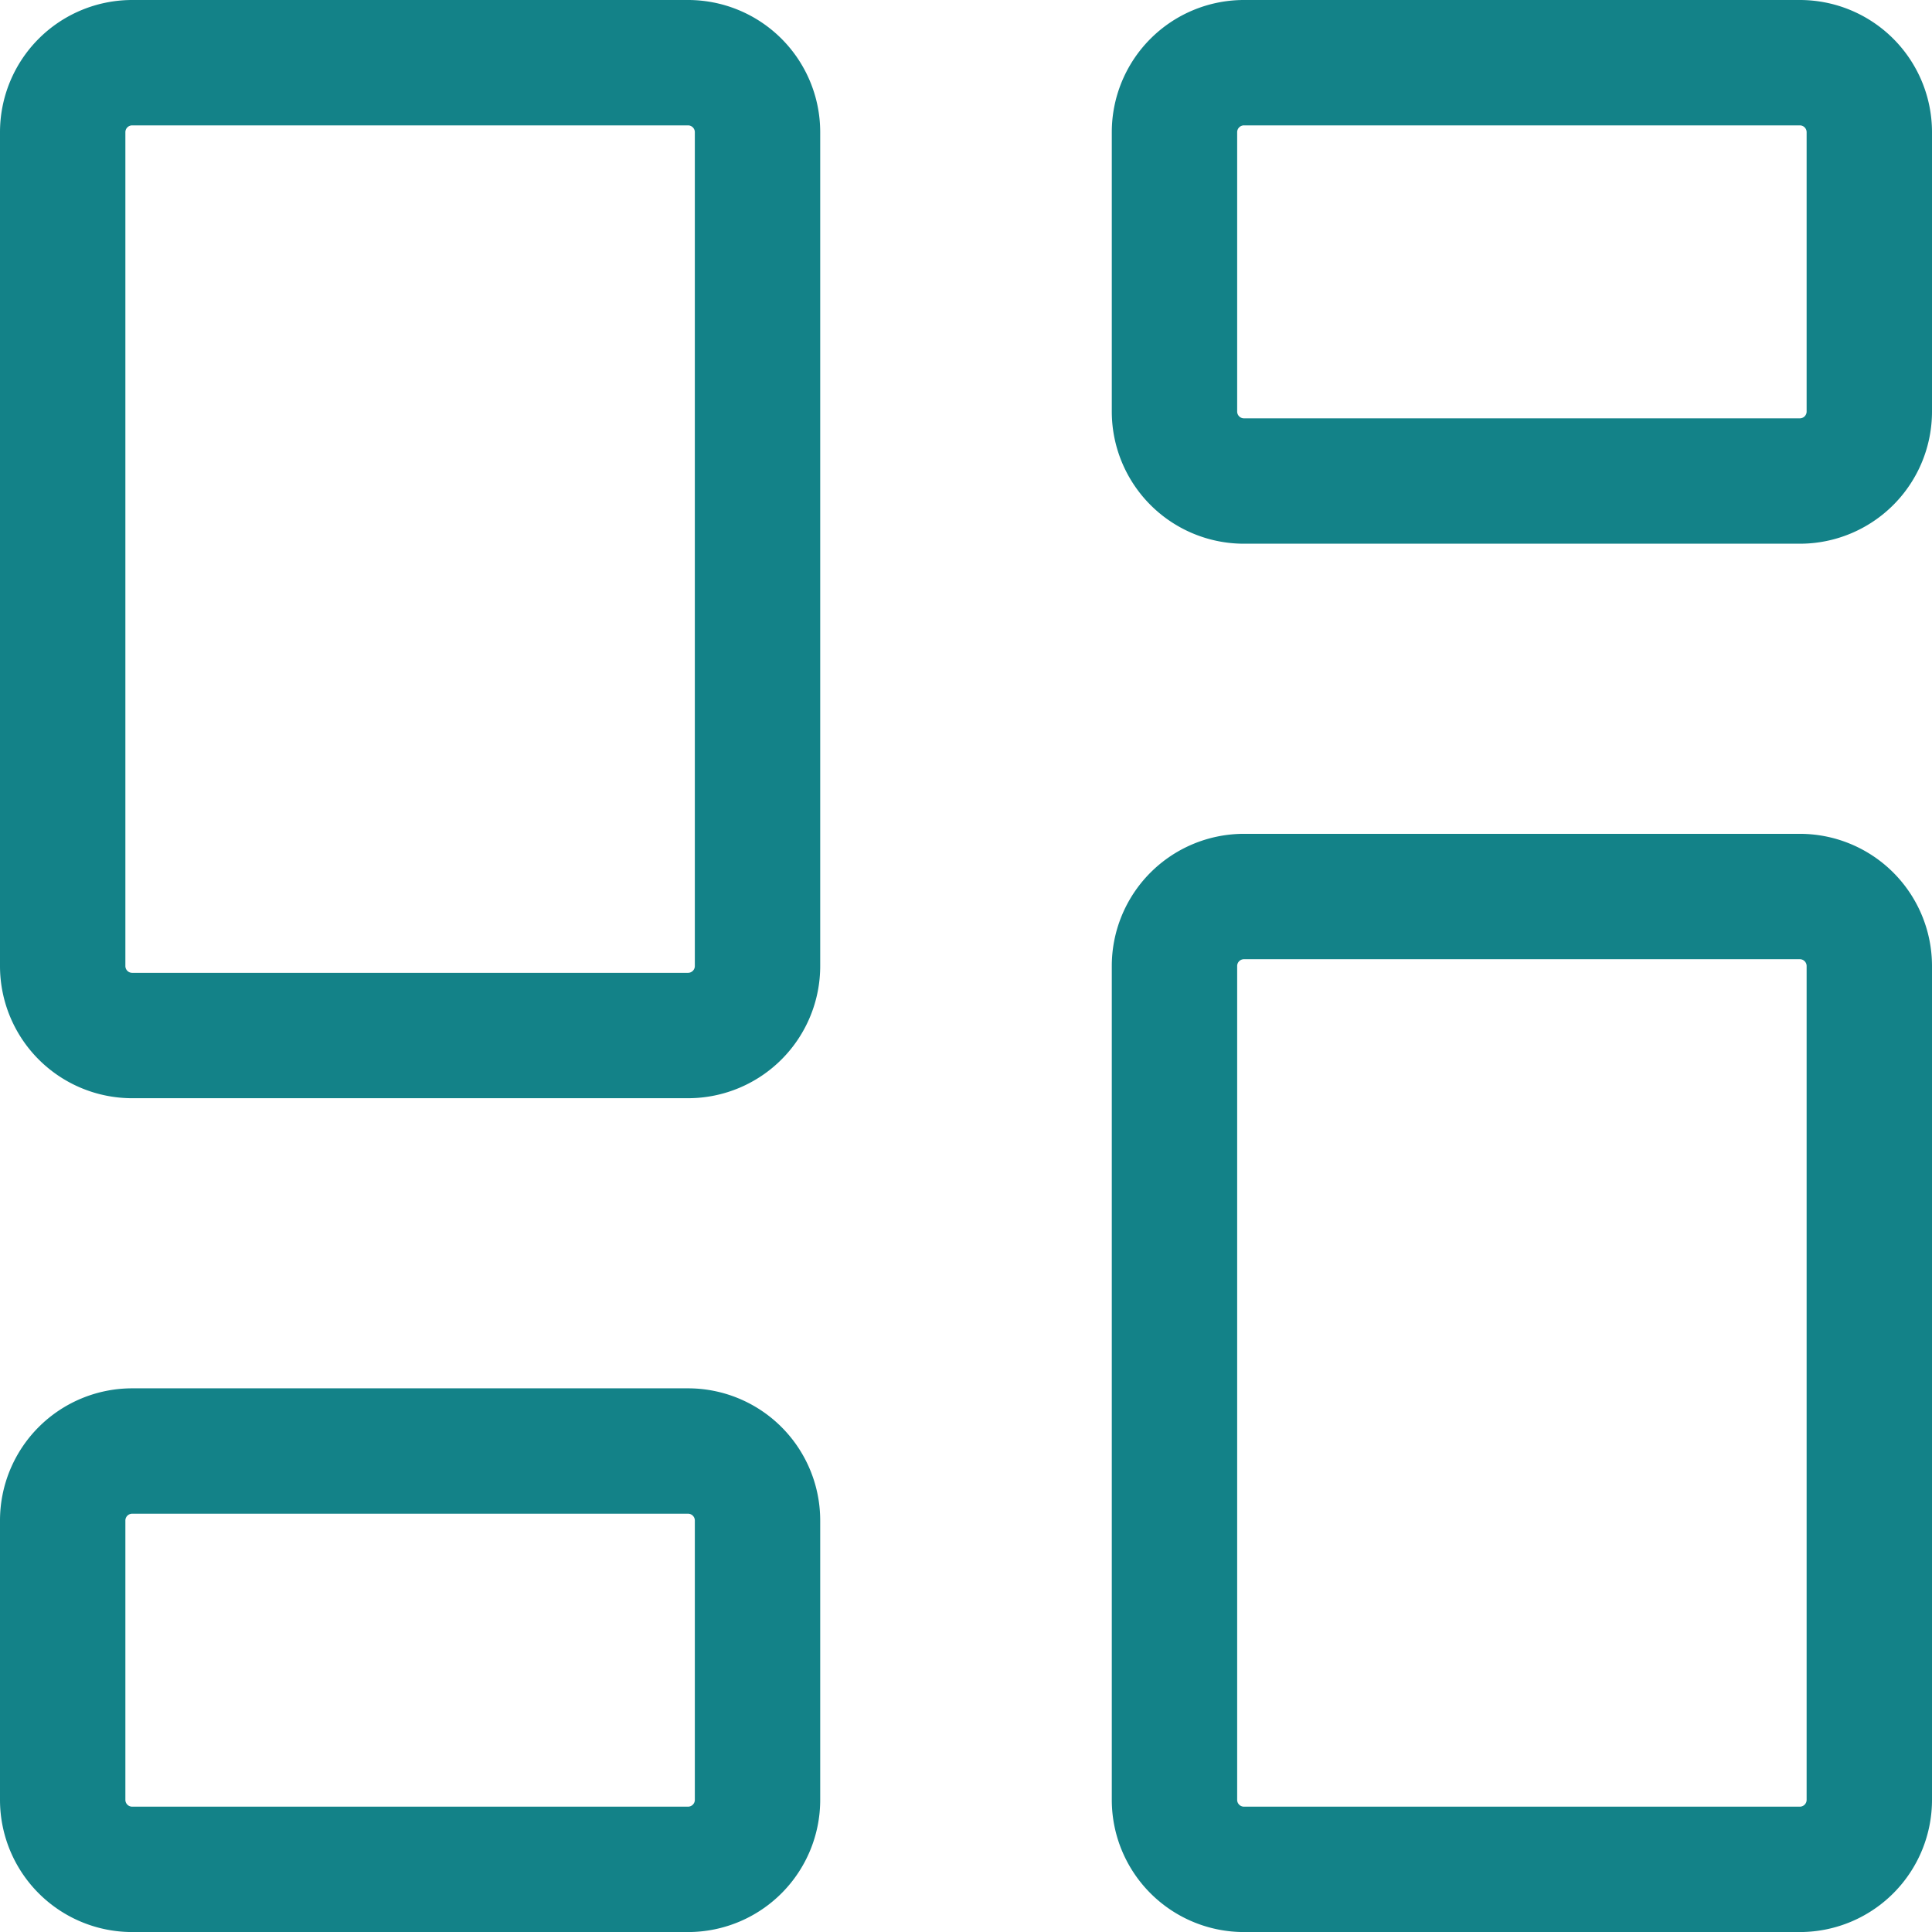
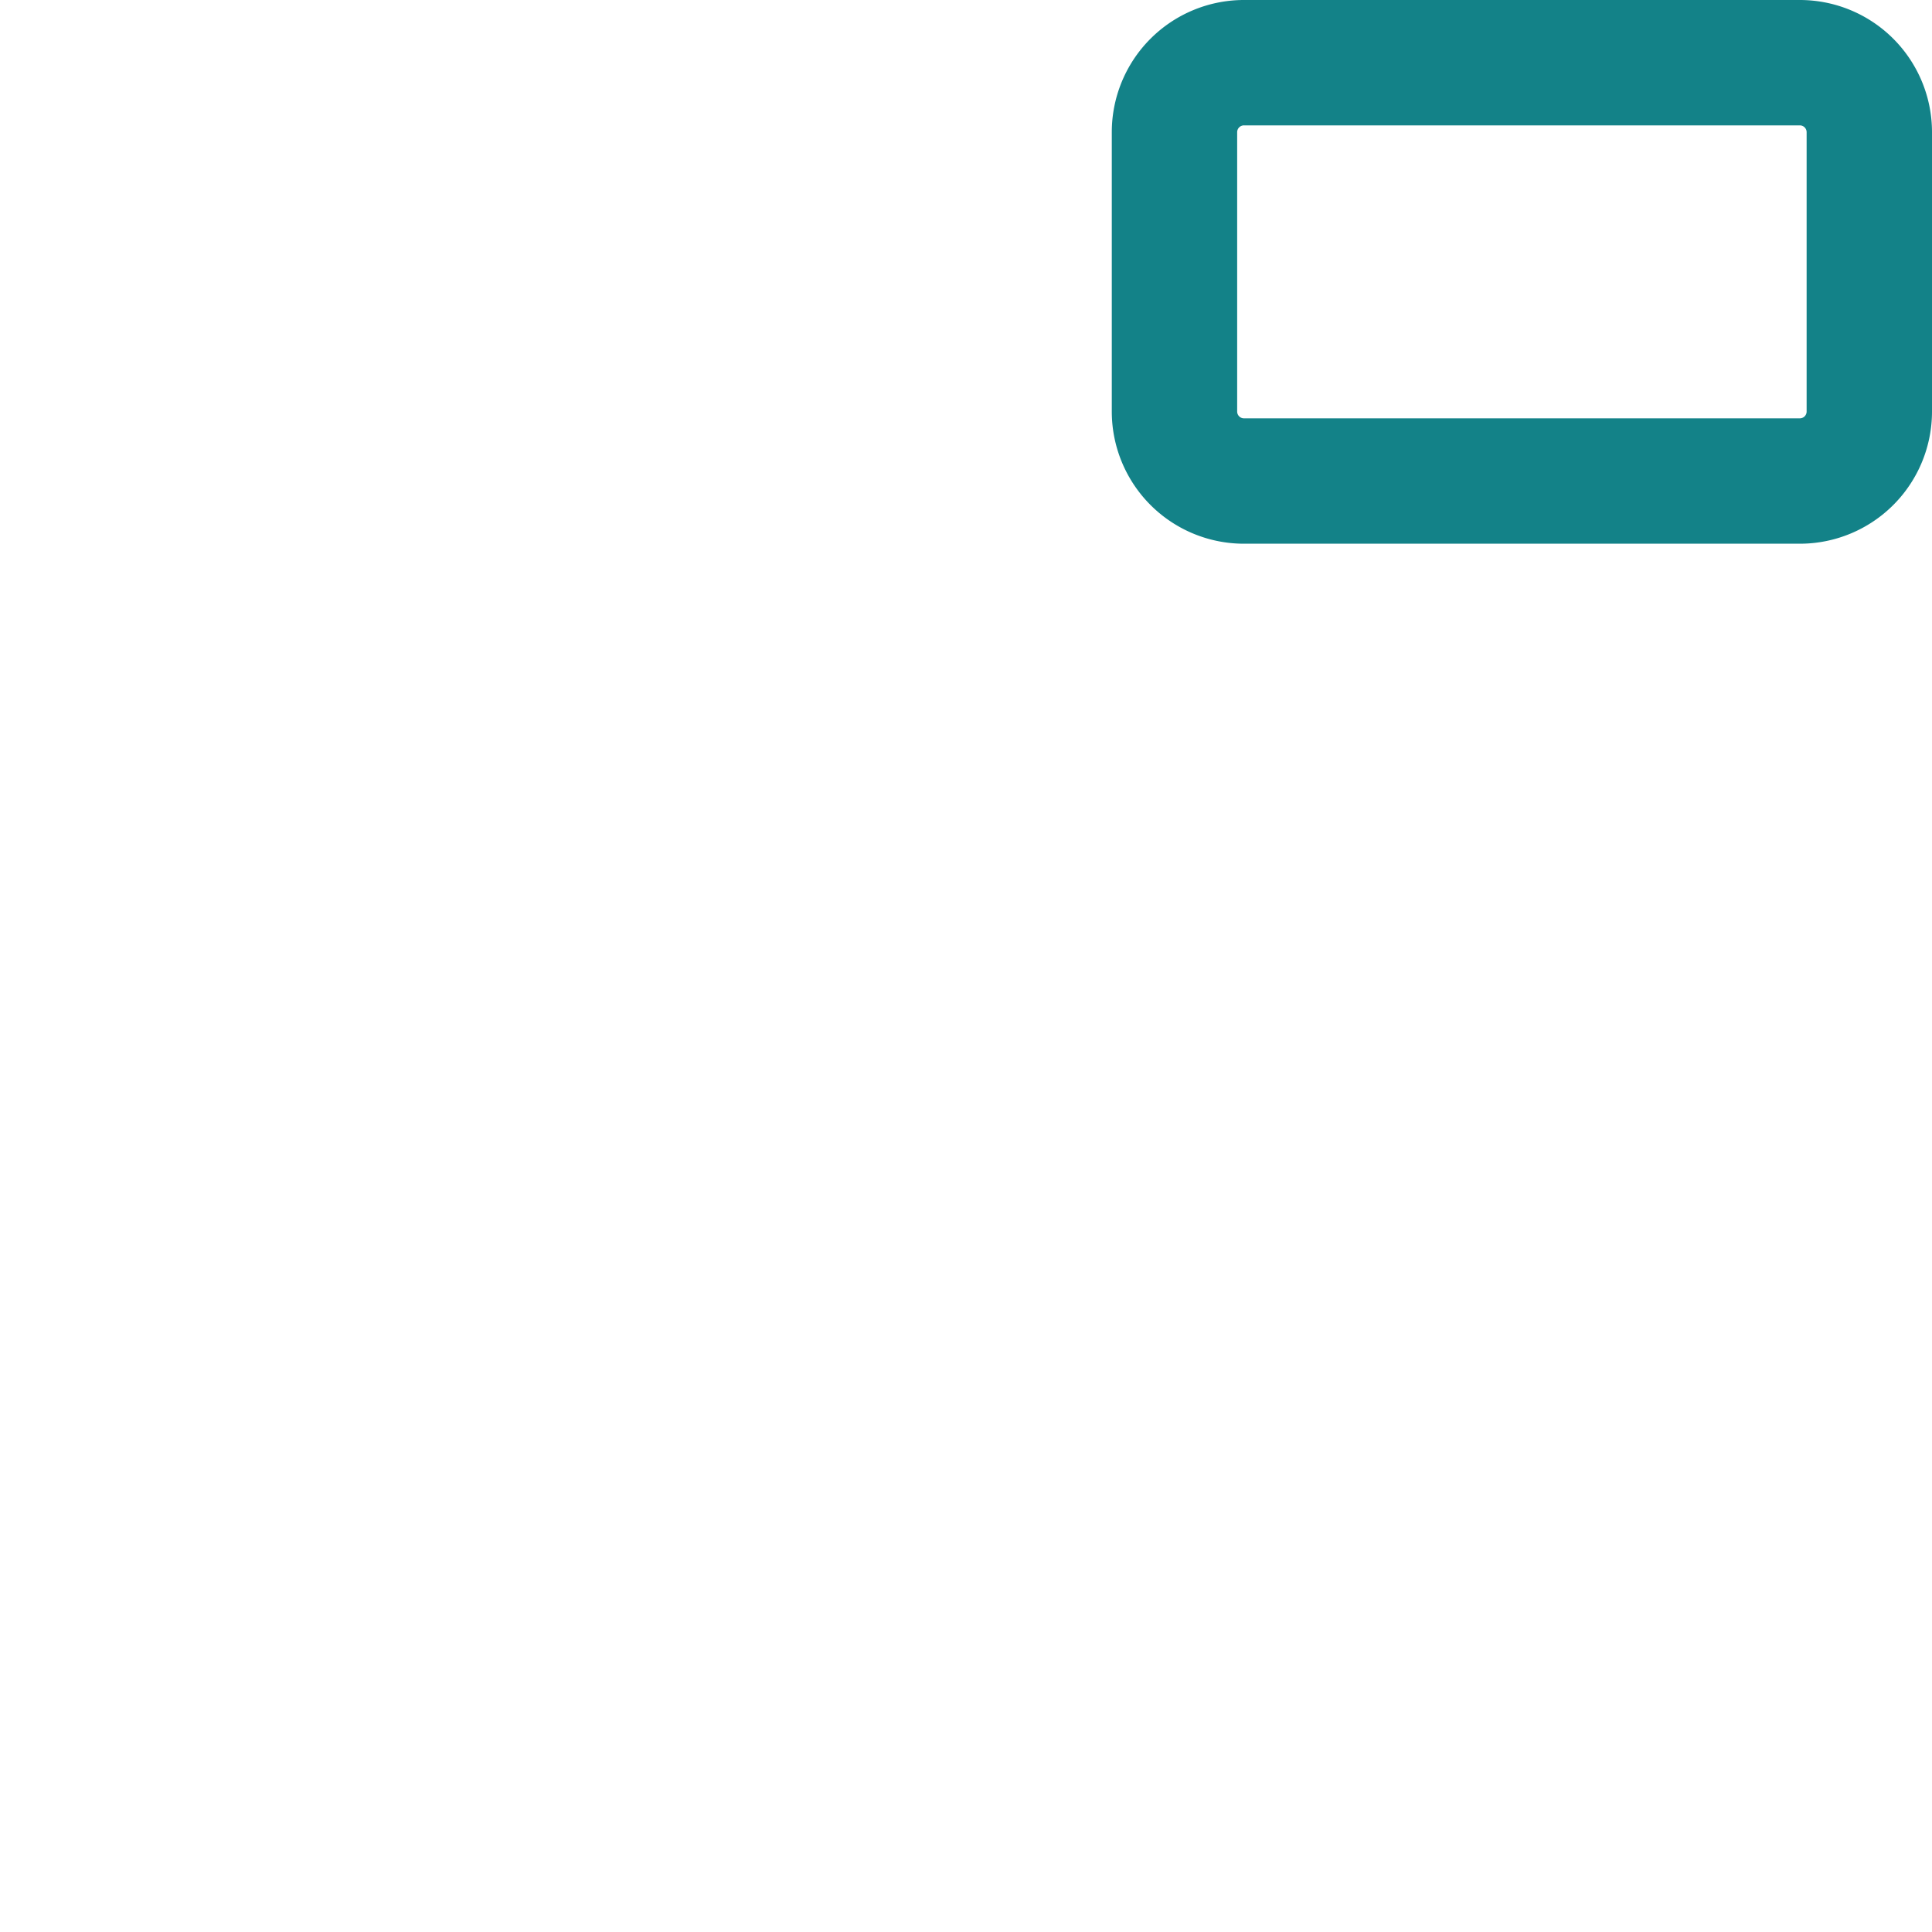
<svg xmlns="http://www.w3.org/2000/svg" width="46.229" height="46.229" viewBox="0 0 46.229 46.229">
  <g id="simple-dashboards" transform="translate(1.5 1.5)">
-     <path id="Vector" d="M23.464,6.5h-13.3A1.663,1.663,0,0,0,8.5,8.163V28.115a1.663,1.663,0,0,0,1.663,1.663h13.3a1.663,1.663,0,0,0,1.663-1.663V8.163A1.663,1.663,0,0,0,23.464,6.5Z" transform="translate(18.103 13.452)" fill="none" stroke="#138288" stroke-linecap="round" stroke-linejoin="round" stroke-width="3" />
    <path id="Vector_2" d="M23.464.5h-13.3A1.663,1.663,0,0,0,8.5,2.163V8.847a1.663,1.663,0,0,0,1.663,1.663h13.3a1.663,1.663,0,0,0,1.663-1.663V2.163A1.663,1.663,0,0,0,23.464.5Z" transform="translate(18.103 -0.5)" fill="none" stroke="#138288" stroke-linecap="round" stroke-linejoin="round" stroke-width="3" />
-     <path id="Vector_3" d="M15.464.5H2.163A1.663,1.663,0,0,0,.5,2.163V22.115a1.663,1.663,0,0,0,1.663,1.663h13.3a1.663,1.663,0,0,0,1.663-1.663V2.163A1.663,1.663,0,0,0,15.464.5Z" transform="translate(-0.5 -0.5)" fill="none" stroke="#138288" stroke-linecap="round" stroke-linejoin="round" stroke-width="3" />
-     <path id="Vector_4" d="M15.464,10.49H2.163A1.663,1.663,0,0,0,.5,12.153v6.684A1.663,1.663,0,0,0,2.163,20.5h13.3a1.663,1.663,0,0,0,1.663-1.663V12.153A1.663,1.663,0,0,0,15.464,10.49Z" transform="translate(-0.5 22.73)" fill="none" stroke="#138288" stroke-linecap="round" stroke-linejoin="round" stroke-width="3" />
  </g>
</svg>